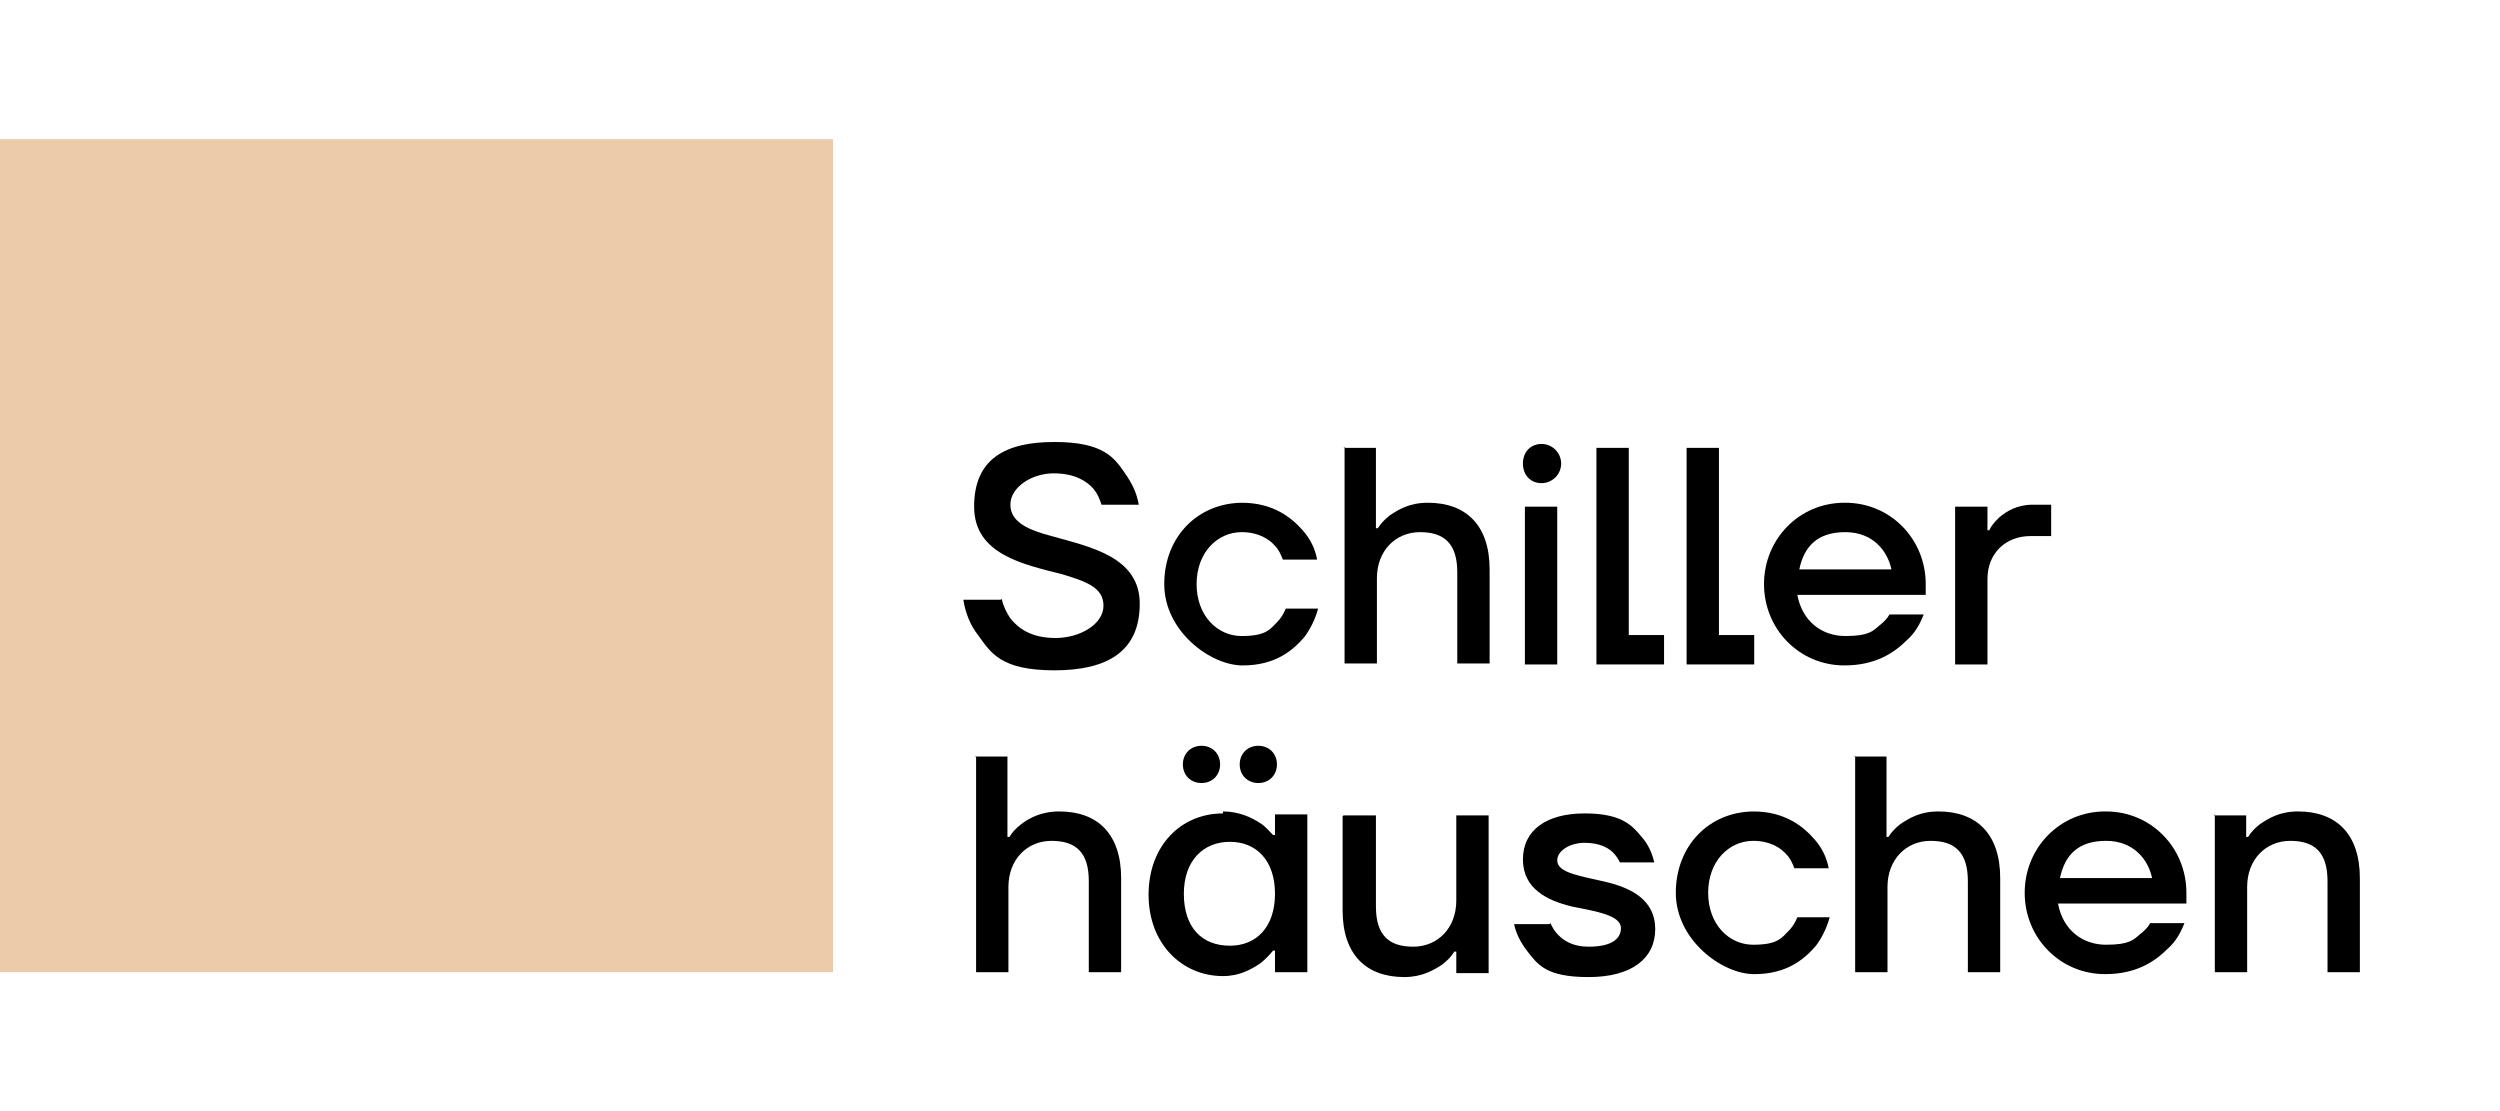
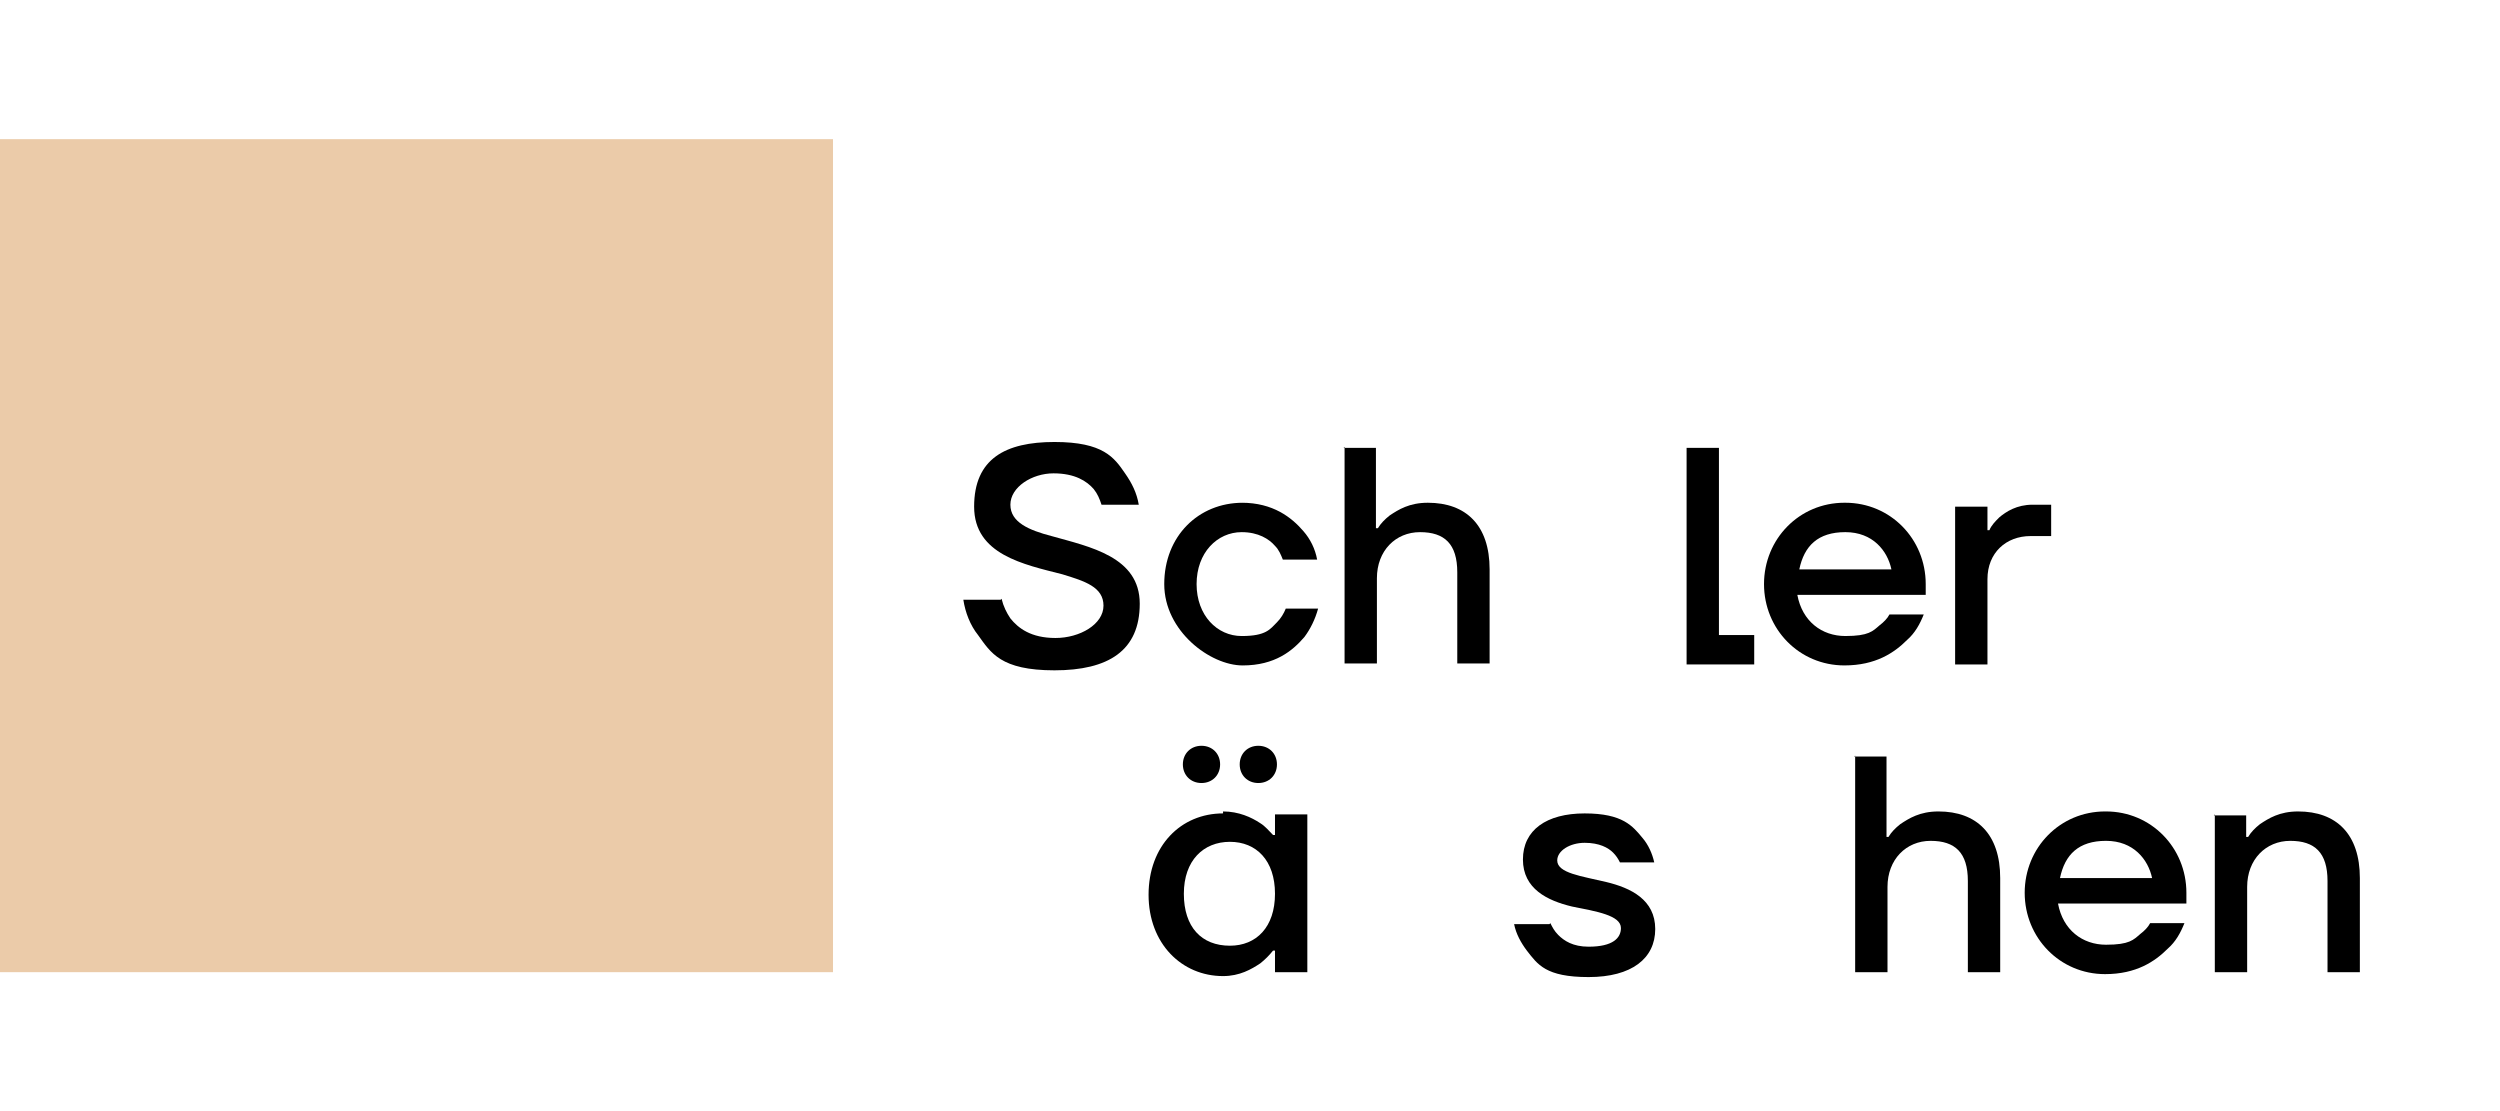
<svg xmlns="http://www.w3.org/2000/svg" version="1.1" viewBox="0 0 255.1 113.4">
  <defs>
    <style>
      .cls-1 {
        fill: #ebcba9;
      }
    </style>
  </defs>
  <g>
    <g id="Layer_1">
      <g id="Bildmarke">
        <rect class="cls-1" y="14.2" width="85" height="85" />
      </g>
      <g id="Wortmarke">
        <g>
          <path d="M102.2,61.1c.2.8.5,1.4.9,2,.8,1,2.1,2,4.6,2s4.9-1.4,4.9-3.3-1.9-2.5-4.2-3.2c-3.9-1-9-2-9-6.9s3.2-6.6,8.2-6.6,6.1,1.6,7.2,3.2c.7,1,1.2,2,1.4,3.2h-3.8c-.2-.6-.4-1.1-.8-1.6-.7-.8-1.9-1.6-4.1-1.6s-4.4,1.4-4.4,3.2,1.9,2.6,4.2,3.2c3.9,1.1,9,2.1,9,6.9s-3.2,6.8-8.7,6.8-6.5-1.8-7.8-3.6c-.8-1-1.3-2.3-1.5-3.6h3.8Z" />
          <path d="M126.7,51.3c3.2,0,5.1,1.5,6.3,2.9.7.8,1.2,1.8,1.4,2.9h-3.5c-.2-.5-.4-1-.8-1.4-.6-.7-1.7-1.4-3.4-1.4-2.5,0-4.6,2.1-4.6,5.3s2.1,5.3,4.6,5.3,2.9-.7,3.6-1.4c.4-.4.7-.9.9-1.4h3.3c-.3,1.1-.8,2.1-1.4,2.9-1.2,1.4-3,2.9-6.3,2.9s-8-3.5-8-8.3c0-4.9,3.5-8.3,8-8.3Z" />
          <path d="M137.1,45.7h3.3v8.2h.2c.3-.5.7-.9,1.2-1.3.9-.6,2-1.3,3.9-1.3,3.9,0,6.3,2.3,6.3,6.8v9.6h-3.3v-9.3c0-2.9-1.3-4.1-3.8-4.1s-4.4,1.9-4.4,4.7v8.7h-3.3v-22.1Z" />
-           <path d="M157.3,45.3c1.1,0,2,.9,2,2s-.9,2-2,2-1.9-.8-1.9-2,.8-2,1.9-2ZM155.6,51.7h3.3v16.1h-3.3v-16.1Z" />
-           <path d="M162.9,45.7h3.3v19.1h3.6v3h-6.9v-22Z" />
          <path d="M172.1,45.7h3.3v19.1h3.6v3h-6.9v-22Z" />
          <path d="M188.3,51.3c4.6,0,8.2,3.7,8.2,8.3v1.1h-13.1c.5,2.7,2.5,4.2,4.9,4.2s2.8-.5,3.5-1.1c.4-.3.8-.7,1-1.1h3.5c-.4,1-.9,1.9-1.7,2.6-1.3,1.3-3.2,2.6-6.4,2.6-4.6,0-8.2-3.7-8.2-8.3s3.6-8.3,8.2-8.3ZM193,58.1c-.4-1.9-1.9-3.8-4.7-3.8s-4.2,1.4-4.7,3.8h9.4Z" />
          <path d="M199.5,51.7h3.3v2.4h.2c.2-.5.6-.9,1-1.3.7-.6,1.8-1.3,3.4-1.3h1.9v3.2h-2.1c-2.5,0-4.4,1.7-4.4,4.4v8.7h-3.3v-16.1h0Z" />
-           <path d="M99.5,77.2h3.3v8.2h.2c.3-.5.7-.9,1.2-1.3.8-.6,2-1.3,3.9-1.3,3.9,0,6.3,2.3,6.3,6.8v9.6h-3.3v-9.3c0-2.9-1.3-4.1-3.8-4.1s-4.4,1.9-4.4,4.7v8.7h-3.3v-22.1Z" />
          <path d="M124.8,82.8c1.6,0,2.9.6,3.8,1.2.5.3.9.8,1.3,1.2h.2v-2.1h3.3v16.1h-3.3v-2.2h-.2c-.4.5-.8.9-1.3,1.3-.9.6-2.1,1.3-3.8,1.3-4.2,0-7.6-3.3-7.6-8.3s3.3-8.3,7.6-8.3ZM122.6,76.1c1.1,0,1.9.8,1.9,1.9s-.8,1.9-1.9,1.9-1.9-.8-1.9-1.9.8-1.9,1.9-1.9ZM125.5,96.5c2.7,0,4.6-1.9,4.6-5.3s-1.9-5.3-4.6-5.3-4.7,1.9-4.7,5.3,1.8,5.3,4.7,5.3ZM128.4,76.1c1.1,0,1.9.8,1.9,1.9s-.8,1.9-1.9,1.9-1.9-.8-1.9-1.9.8-1.9,1.9-1.9Z" />
-           <path d="M137.1,83.2h3.3v9.3c0,2.9,1.3,4.1,3.8,4.1s4.4-1.9,4.4-4.7v-8.7h3.3v16.1h-3.3v-2.2h-.2c-.3.5-.7.9-1.2,1.3-.9.6-2.1,1.3-3.9,1.3-3.9,0-6.3-2.3-6.3-6.8v-9.6Z" />
          <path d="M158.2,94.2c.2.4.4.8.8,1.2.6.6,1.5,1.2,3.1,1.2,2.5,0,3.3-.9,3.3-1.9,0-1.3-2.5-1.7-5-2.2-2.5-.6-5-1.8-5-4.8s2.4-4.7,6.3-4.7,4.9,1.3,5.9,2.5c.6.7,1,1.6,1.2,2.5h-3.5c-.2-.4-.4-.7-.7-1-.5-.5-1.4-1-2.9-1s-2.8.8-2.8,1.8c0,1.3,2.5,1.6,5,2.2,2.5.6,5,1.8,5,4.8s-2.4,4.9-6.8,4.9-5.2-1.3-6.3-2.7c-.6-.8-1.1-1.7-1.3-2.7h3.6Z" />
-           <path d="M178.9,82.8c3.2,0,5.1,1.5,6.3,2.9.7.8,1.2,1.8,1.4,2.9h-3.5c-.2-.5-.4-1-.8-1.4-.6-.7-1.7-1.4-3.4-1.4-2.5,0-4.6,2.1-4.6,5.3s2.1,5.3,4.6,5.3,2.9-.7,3.6-1.4c.4-.4.7-.9.9-1.4h3.3c-.3,1.1-.8,2.1-1.4,2.9-1.2,1.4-3,2.9-6.3,2.9s-8-3.5-8-8.3,3.4-8.3,8-8.3Z" />
          <path d="M189.2,77.2h3.3v8.2h.2c.3-.5.7-.9,1.2-1.3.9-.6,2-1.3,3.9-1.3,3.9,0,6.3,2.3,6.3,6.8v9.6h-3.3v-9.3c0-2.9-1.3-4.1-3.8-4.1s-4.4,1.9-4.4,4.7v8.7h-3.3v-22.1Z" />
          <path d="M214.9,82.8c4.6,0,8.2,3.7,8.2,8.3v1.1h-13.1c.5,2.7,2.5,4.2,4.9,4.2s2.8-.5,3.5-1.1c.4-.3.8-.7,1-1.1h3.5c-.4,1-.9,1.9-1.7,2.6-1.3,1.3-3.2,2.6-6.4,2.6-4.6,0-8.2-3.7-8.2-8.3s3.6-8.3,8.2-8.3ZM219.6,89.6c-.4-1.9-1.9-3.8-4.7-3.8s-4.2,1.4-4.7,3.8h9.4Z" />
          <path d="M225.9,83.2h3.3v2.2h.2c.3-.5.7-.9,1.2-1.3.9-.6,2-1.3,3.9-1.3,3.9,0,6.3,2.3,6.3,6.8v9.6h-3.3v-9.3c0-2.9-1.3-4.1-3.8-4.1s-4.4,1.9-4.4,4.7v8.7h-3.3v-16.1Z" />
        </g>
      </g>
    </g>
  </g>
</svg>